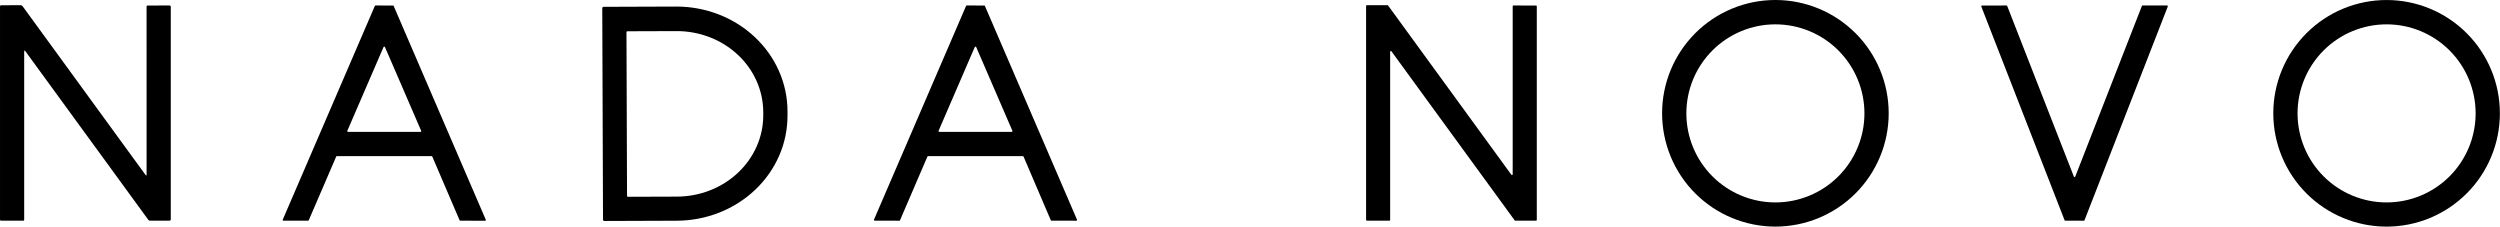
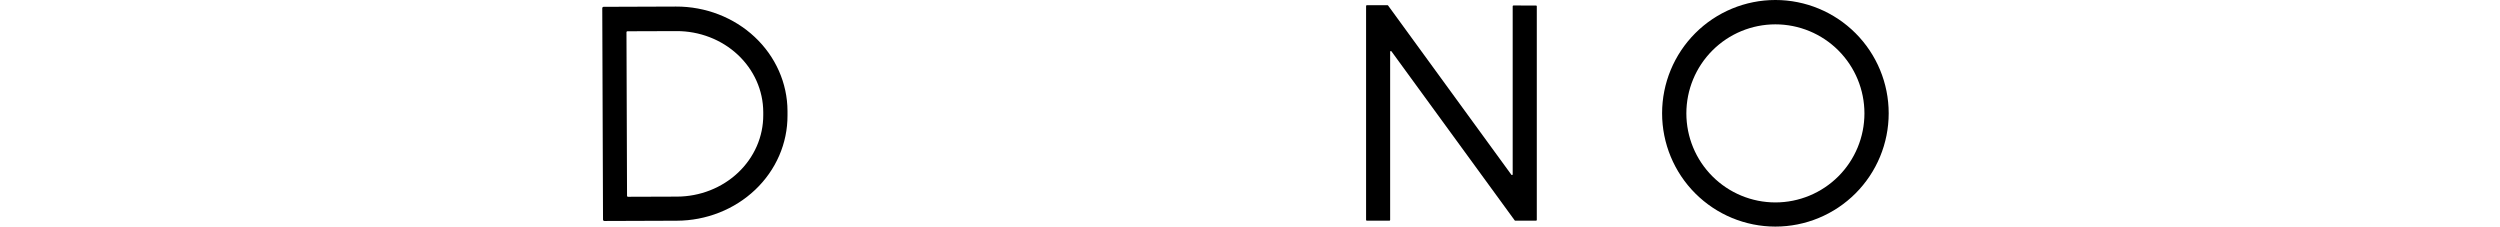
<svg xmlns="http://www.w3.org/2000/svg" fill="none" height="97" viewBox="0 0 1070 97" width="1070">
  <g fill="#000">
-     <path d="m1069.95 48.5c0 12.86-5.11 25.194-14.2 34.288-9.1 9.094-21.43 14.202-34.29 14.202s-25.194-5.109-34.288-14.202c-9.093-9.094-14.202-21.427-14.202-34.288s5.109-25.194 14.202-34.288c9.094-9.094 21.428-14.202 34.288-14.202s25.19 5.109 34.29 14.202c9.09 9.094 14.2 21.427 14.2 34.288zm-10.38.03c0-10.107-4.02-19.801-11.16-26.948-7.15-7.147-16.84-11.162-26.95-11.162s-19.8 4.015-26.948 11.162c-7.147 7.147-11.162 16.84-11.162 26.948s4.015 19.801 11.162 26.948c7.148 7.147 16.838 11.162 26.948 11.162s19.8-4.015 26.95-11.162c7.14-7.147 11.16-16.84 11.16-26.948z" />
-     <path d="m888.21 75.57 28.52-73.03c.024-.06.066-.111.119-.146.054-.036.117-.054.181-.054l10.48.01c.053-.001.105.012.151.036.047.024.087.06.117.104.029.044.048.094.054.146.005.052-.002.105-.022.154l-35.64 91.47c-.024.06-.066.111-.119.146-.054.036-.117.054-.181.054l-7.93-.01c-.064.001-.127-.018-.181-.054-.053-.036-.095-.087-.119-.146l-35.64-91.45c-.02-.049-.027-.102-.022-.154.006-.052.025-.103.054-.146.03-.044.07-.079.117-.104.046-.024.098-.037.151-.036l10.48-.01c.064-.001.127.018.181.054.053.036.095.087.119.146l28.53 73.02c.023.061.064.114.117.151.054.037.118.057.183.057s.129-.02.183-.057c.053-.037.094-.09.117-.151z" />
    <path d="m808.36 48.49c0 12.86-5.109 25.194-14.202 34.288-9.094 9.094-21.428 14.202-34.288 14.202s-25.194-5.109-34.288-14.202c-9.093-9.094-14.202-21.427-14.202-34.288 0-12.86 5.109-25.194 14.202-34.288 9.094-9.094 21.428-14.202 34.288-14.202s25.194 5.109 34.288 14.202c9.093 9.094 14.202 21.427 14.202 34.288zm-10.38.04c0-10.107-4.015-19.801-11.162-26.948-7.147-7.147-16.841-11.162-26.948-11.162s-19.801 4.015-26.948 11.162c-7.147 7.147-11.162 16.84-11.162 26.948s4.015 19.801 11.162 26.948 16.841 11.162 26.948 11.162 19.801-4.015 26.948-11.162 11.162-16.84 11.162-26.948z" />
    <path d="m647.74 2.35 9.7.01c.082 0 .161.033.219.091.058.058.091.137.091.219v91.47c0 .082-.033.161-.091.219-.058.058-.137.091-.219.091l-8.9.01c-.049-0-.097-.012-.141-.035-.043-.022-.081-.055-.109-.095l-52.75-72.36c-.038-.052-.093-.091-.154-.112-.062-.02-.129-.02-.191-0-.062.02-.116.059-.155.111-.038.052-.059.116-.06.181v72c0 .082-.033.161-.091.219-.058.058-.137.091-.219.091l-9.68-.01c-.082 0-.161-.033-.219-.091-.058-.058-.091-.137-.091-.219v-91.59c0-.082.033-.161.091-.219s.137-.091.219-.091l8.86-.01c.049 0.0.097.012.141.035.043.023.081.055.109.095l52.77 72.44c.038.052.092.091.154.112s.129.02.191 0.0.116-.059.155-.111c.038-.052.059-.116.06-.181v-71.96c0-.082.033-.161.091-.219.058-.058.137-.091.219-.091z" />
-     <path d="m396.93 67.02-11.72 27.24c-.026.06-.069.112-.124.147-.056.036-.12.054-.186.053l-10.53-.01c-.054-.001-.108-.014-.155-.041-.048-.026-.088-.064-.118-.109s-.048-.098-.052-.152c-.005-.054.004-.109.025-.159l39.4-91.44c.026-.06.069-.112.124-.147.056-.036.12-.054.186-.053l7.46.01c.066-.001.13.017.186.053.055.036.098.087.124.147l39.4 91.44c.021.05.03.104.025.159-.004.054-.022.106-.052.152-.03.046-.07.083-.118.109-.047.026-.101.04-.155.041l-10.6-.01c-.066.001-.13-.017-.186-.053-.055-.036-.098-.087-.124-.147l-11.66-27.23c-.026-.06-.069-.112-.124-.147-.056-.036-.12-.054-.186-.053h-40.53c-.066-.001-.13.017-.186.053-.055.036-.098.087-.124.147zm4.79-11.06c-.023.053-.033.111-.028.169s.024.114.056.162c.031.049.075.088.126.116s.108.042.166.042h30.94c.058-0.0.115-.015.166-.042s.094-.068.126-.116.051-.104.056-.162-.005-.116-.028-.169l-15.47-35.79c-.027-.062-.072-.115-.129-.152-.057-.037-.123-.057-.191-.057s-.134.02-.191.057c-.057.037-.102.09-.129.152z" />
    <path d="m257.77 3.5c0-.154.061-.301.17-.41s.256-.17.41-.17l30.99-.11c12.611-.045 24.722 4.636 33.67 13.013 8.947 8.377 13.997 19.764 14.04 31.657v1.98c.021 5.889-1.188 11.724-3.558 17.173-2.37 5.449-5.855 10.405-10.256 14.584-4.4 4.179-9.63 7.501-15.391 9.775s-11.941 3.456-18.185 3.478l-30.99.11c-.154 0-.301-.061-.41-.17s-.17-.256-.17-.41zm10.36 10.25.24 70.1c0 .098.039.192.108.262.07.069.164.108.262.108l21.03-.07c4.862-.017 9.673-.933 14.158-2.696 4.486-1.763 8.558-4.338 11.985-7.579 3.426-3.241 6.14-7.084 7.986-11.309 1.845-4.225 2.787-8.75 2.771-13.316v-1.3c-.032-9.221-3.963-18.051-10.928-24.547-6.966-6.496-16.394-10.127-26.212-10.092l-21.03.07c-.098 0-.192.039-.262.108-.069.069-.108.163-.108.262z" />
-     <path d="m184.74 66.83-40.57-.01c-.06.001-.119.02-.168.053-.05.034-.089.081-.112.137l-11.74 27.25c-.023.055-.062.103-.112.137s-.108.052-.168.053h-10.58c-.051-.001-.1-.014-.145-.039-.044-.025-.081-.059-.109-.102s-.044-.091-.049-.141c-.005-.05.003-.101.023-.148l39.42-91.48c.023-.055.062-.103.112-.137.049-.034.108-.052.168-.053l7.5.01c.06.001.118.02.168.053s.089.081.112.137l39.42 91.49c.02.047.027.098.023.148-.005.05-.021.099-.049.141s-.065.077-.11.102c-.044.025-.093.038-.144.039l-10.65-.02c-.06-.001-.119-.02-.168-.053-.05-.034-.089-.081-.112-.137l-11.68-27.24c-.023-.055-.062-.103-.112-.137-.05-.034-.108-.052-.168-.053zm-36.08-10.85c-.021.051-.03.107-.024.162.005.055.024.109.054.155.031.046.072.085.121.111.049.027.103.041.159.042h30.98c.056-.001.11-.015.159-.042.049-.027.09-.065.121-.111.03-.046.049-.1.054-.155.006-.055-.003-.111-.024-.162l-15.49-35.83c-.027-.06-.07-.11-.125-.146-.055-.036-.12-.054-.185-.054-.066 0-.13.019-.185.054-.055.035-.098.086-.125.146z" />
-     <path d="m62.74 74.67-.01-71.8c0-.34.17-.51.51-.51l9.28-.01c.38 0 .57.193.57.58v90.93c0 .393-.2.59-.6.59l-8.31.01c-.136-0-.271-.033-.392-.095-.122-.062-.227-.153-.308-.265l-52.61-72.16c-.34-.473-.513-.417-.52.17v71.95c0 .26-.127.39-.38.39l-9.45.01c-.347 0-.52-.177-.52-.53v-91.12c0-.373.183-.56.55-.56l8.29-.02c.347 0 .62.14.82.42l52.59 72.18c.327.453.49.4.49-.16z" />
  </g>
</svg>